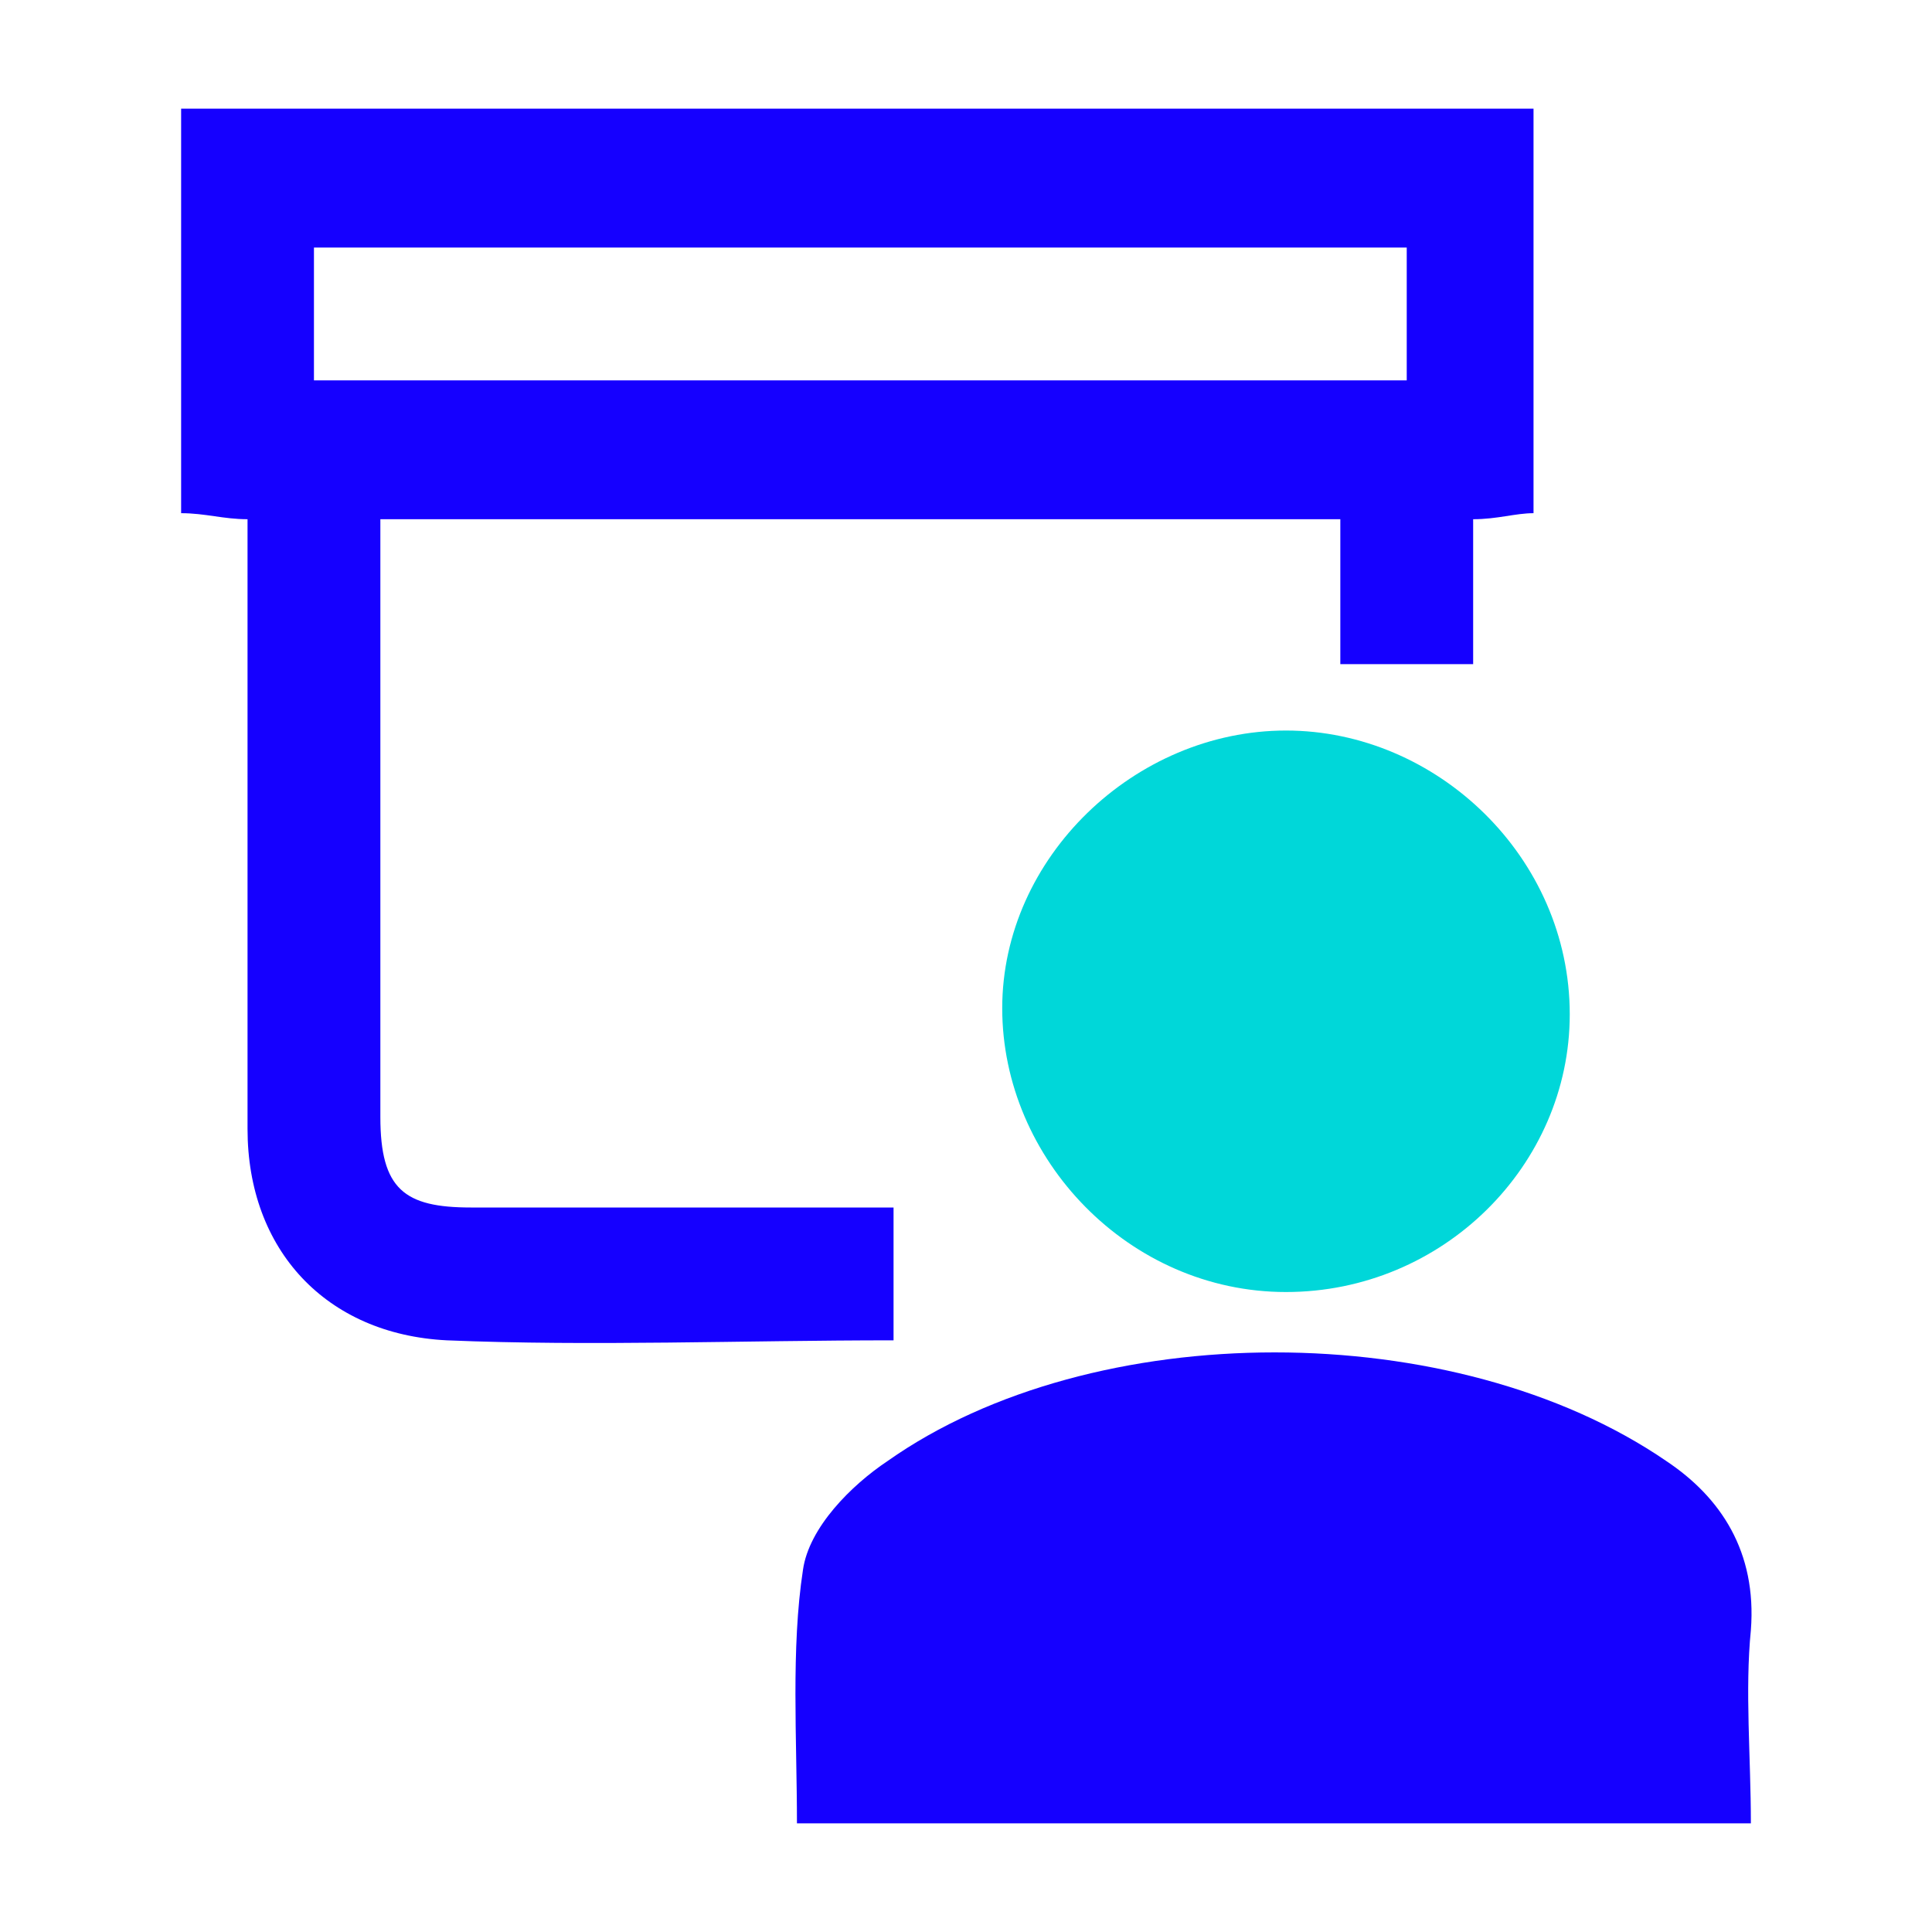
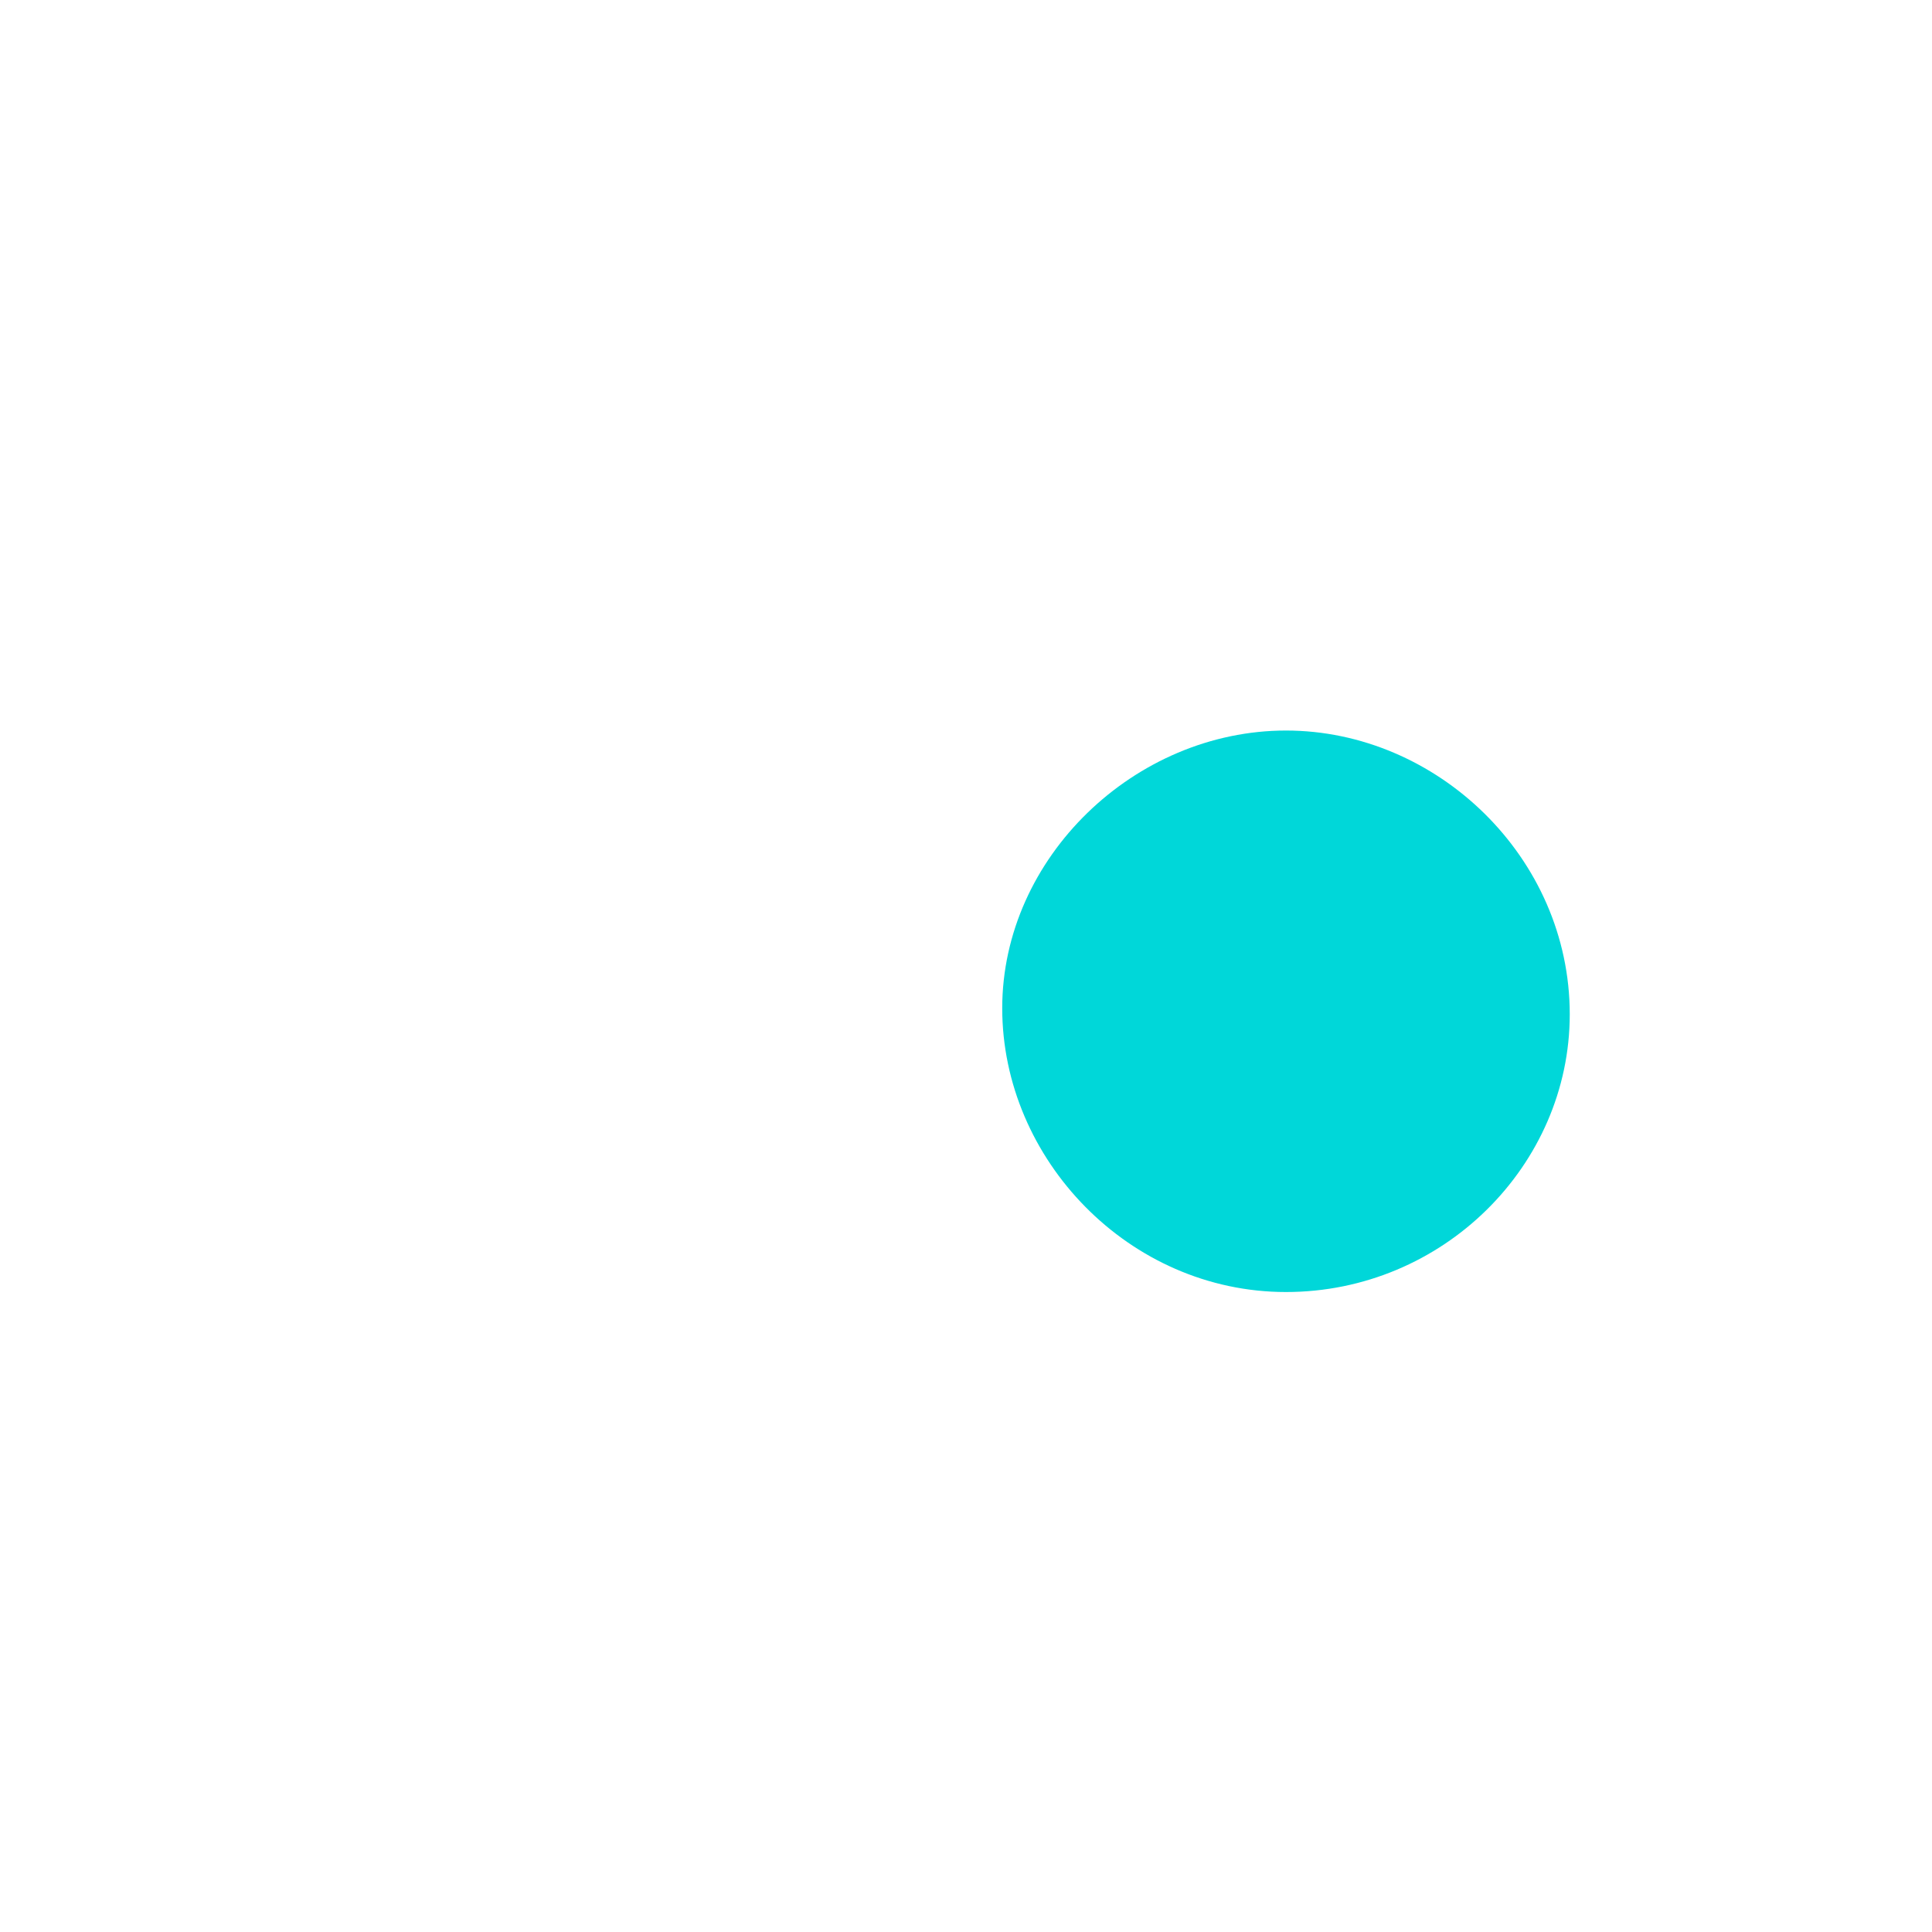
<svg xmlns="http://www.w3.org/2000/svg" id="Layer_1" version="1.1" viewBox="0 0 32 32">
  <defs>
    <style>
      .st0 {
        fill: #00d7d9;
      }

      .st1 {
        fill: #1500ff;
      }
    </style>
  </defs>
-   <path class="st1" d="M3,1.8v6.7c.4,0,.7.1,1.1.1v10.1c0,2,1.3,3.4,3.3,3.5,2.4.1,4.9,0,7.4,0v-2.2h-7c-1.1,0-1.5-.3-1.5-1.5v-9.2c0-.2,0-.5,0-.7h15.9v2.4h2.2v-2.4c.4,0,.7-.1,1-.1V1.8H3ZM23.3,6.3H5.2v-2.2h18.1v2.2Z" />
-   <path class="st1" d="M29,27c-.1,1,0,2.1,0,3.2h-15.8c0-1.4-.1-2.9.1-4.2.1-.7.8-1.4,1.4-1.8,3.4-2.4,9.4-2.4,12.9,0,.9.6,1.5,1.5,1.4,2.8Z" />
  <path class="st0" d="M26,16.8c0,2.5-2.1,4.6-4.7,4.6s-4.7-2.2-4.7-4.7,2.2-4.6,4.7-4.6,4.7,2.1,4.7,4.7Z" />
</svg>